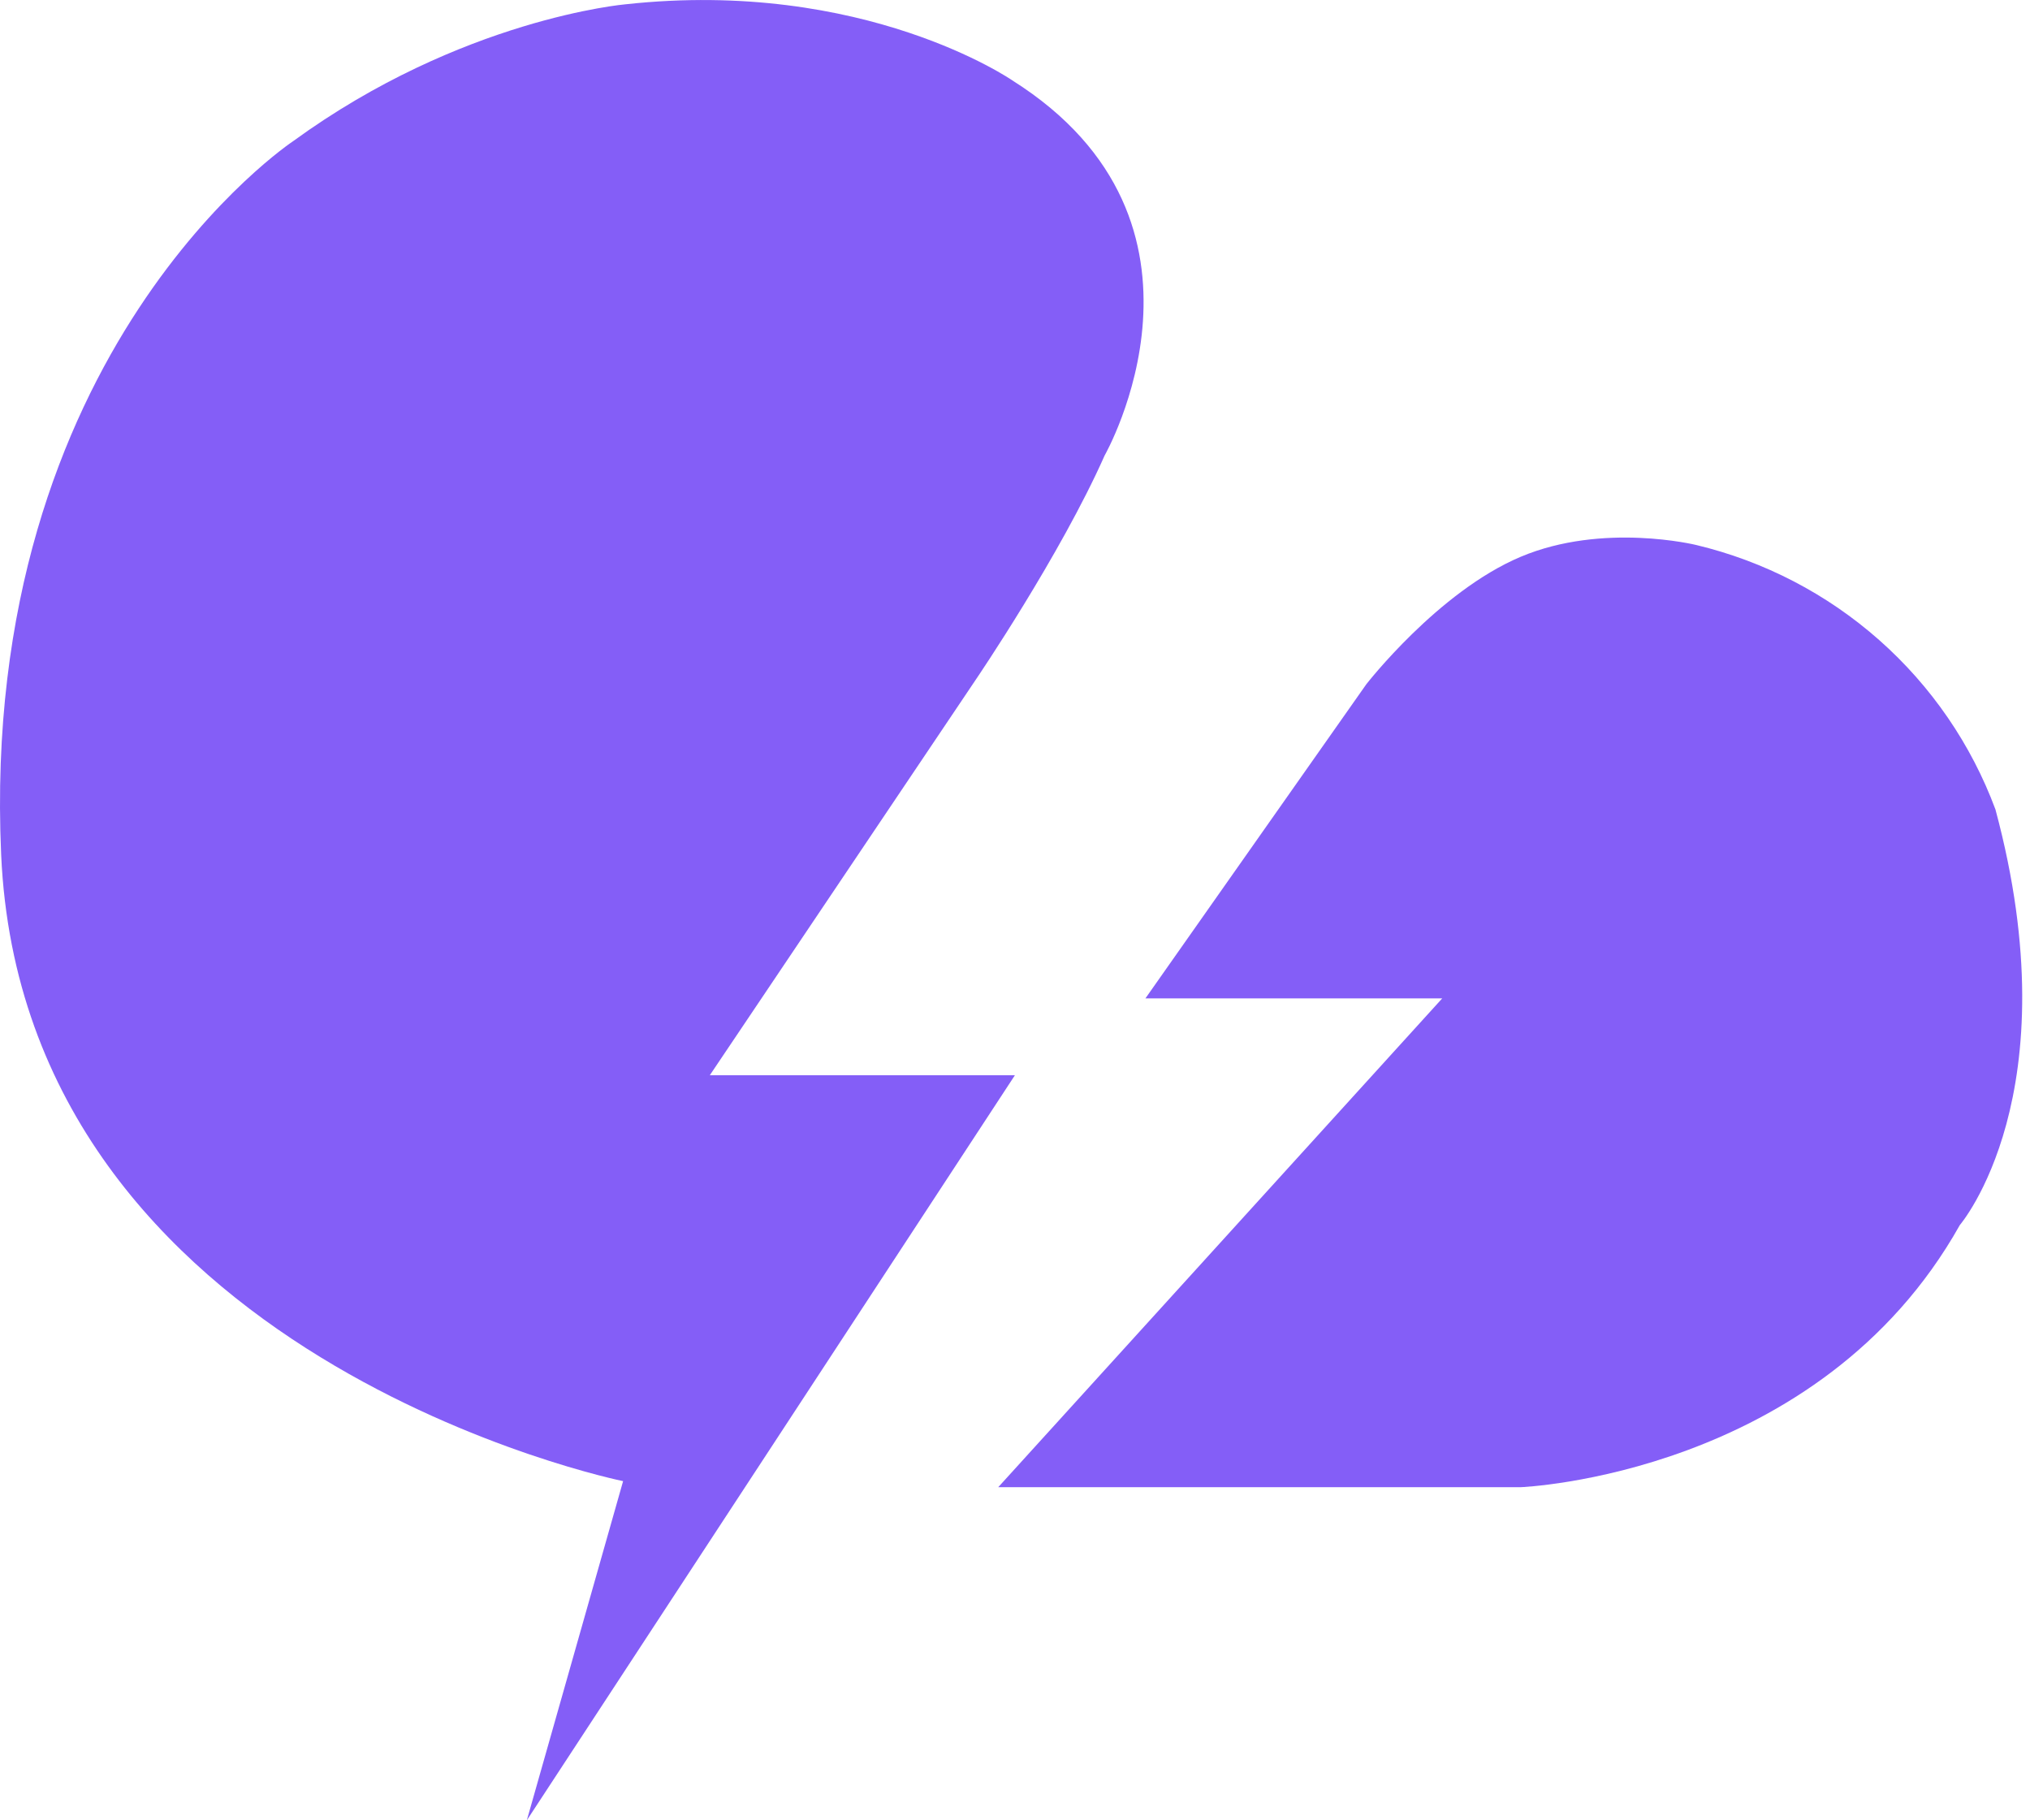
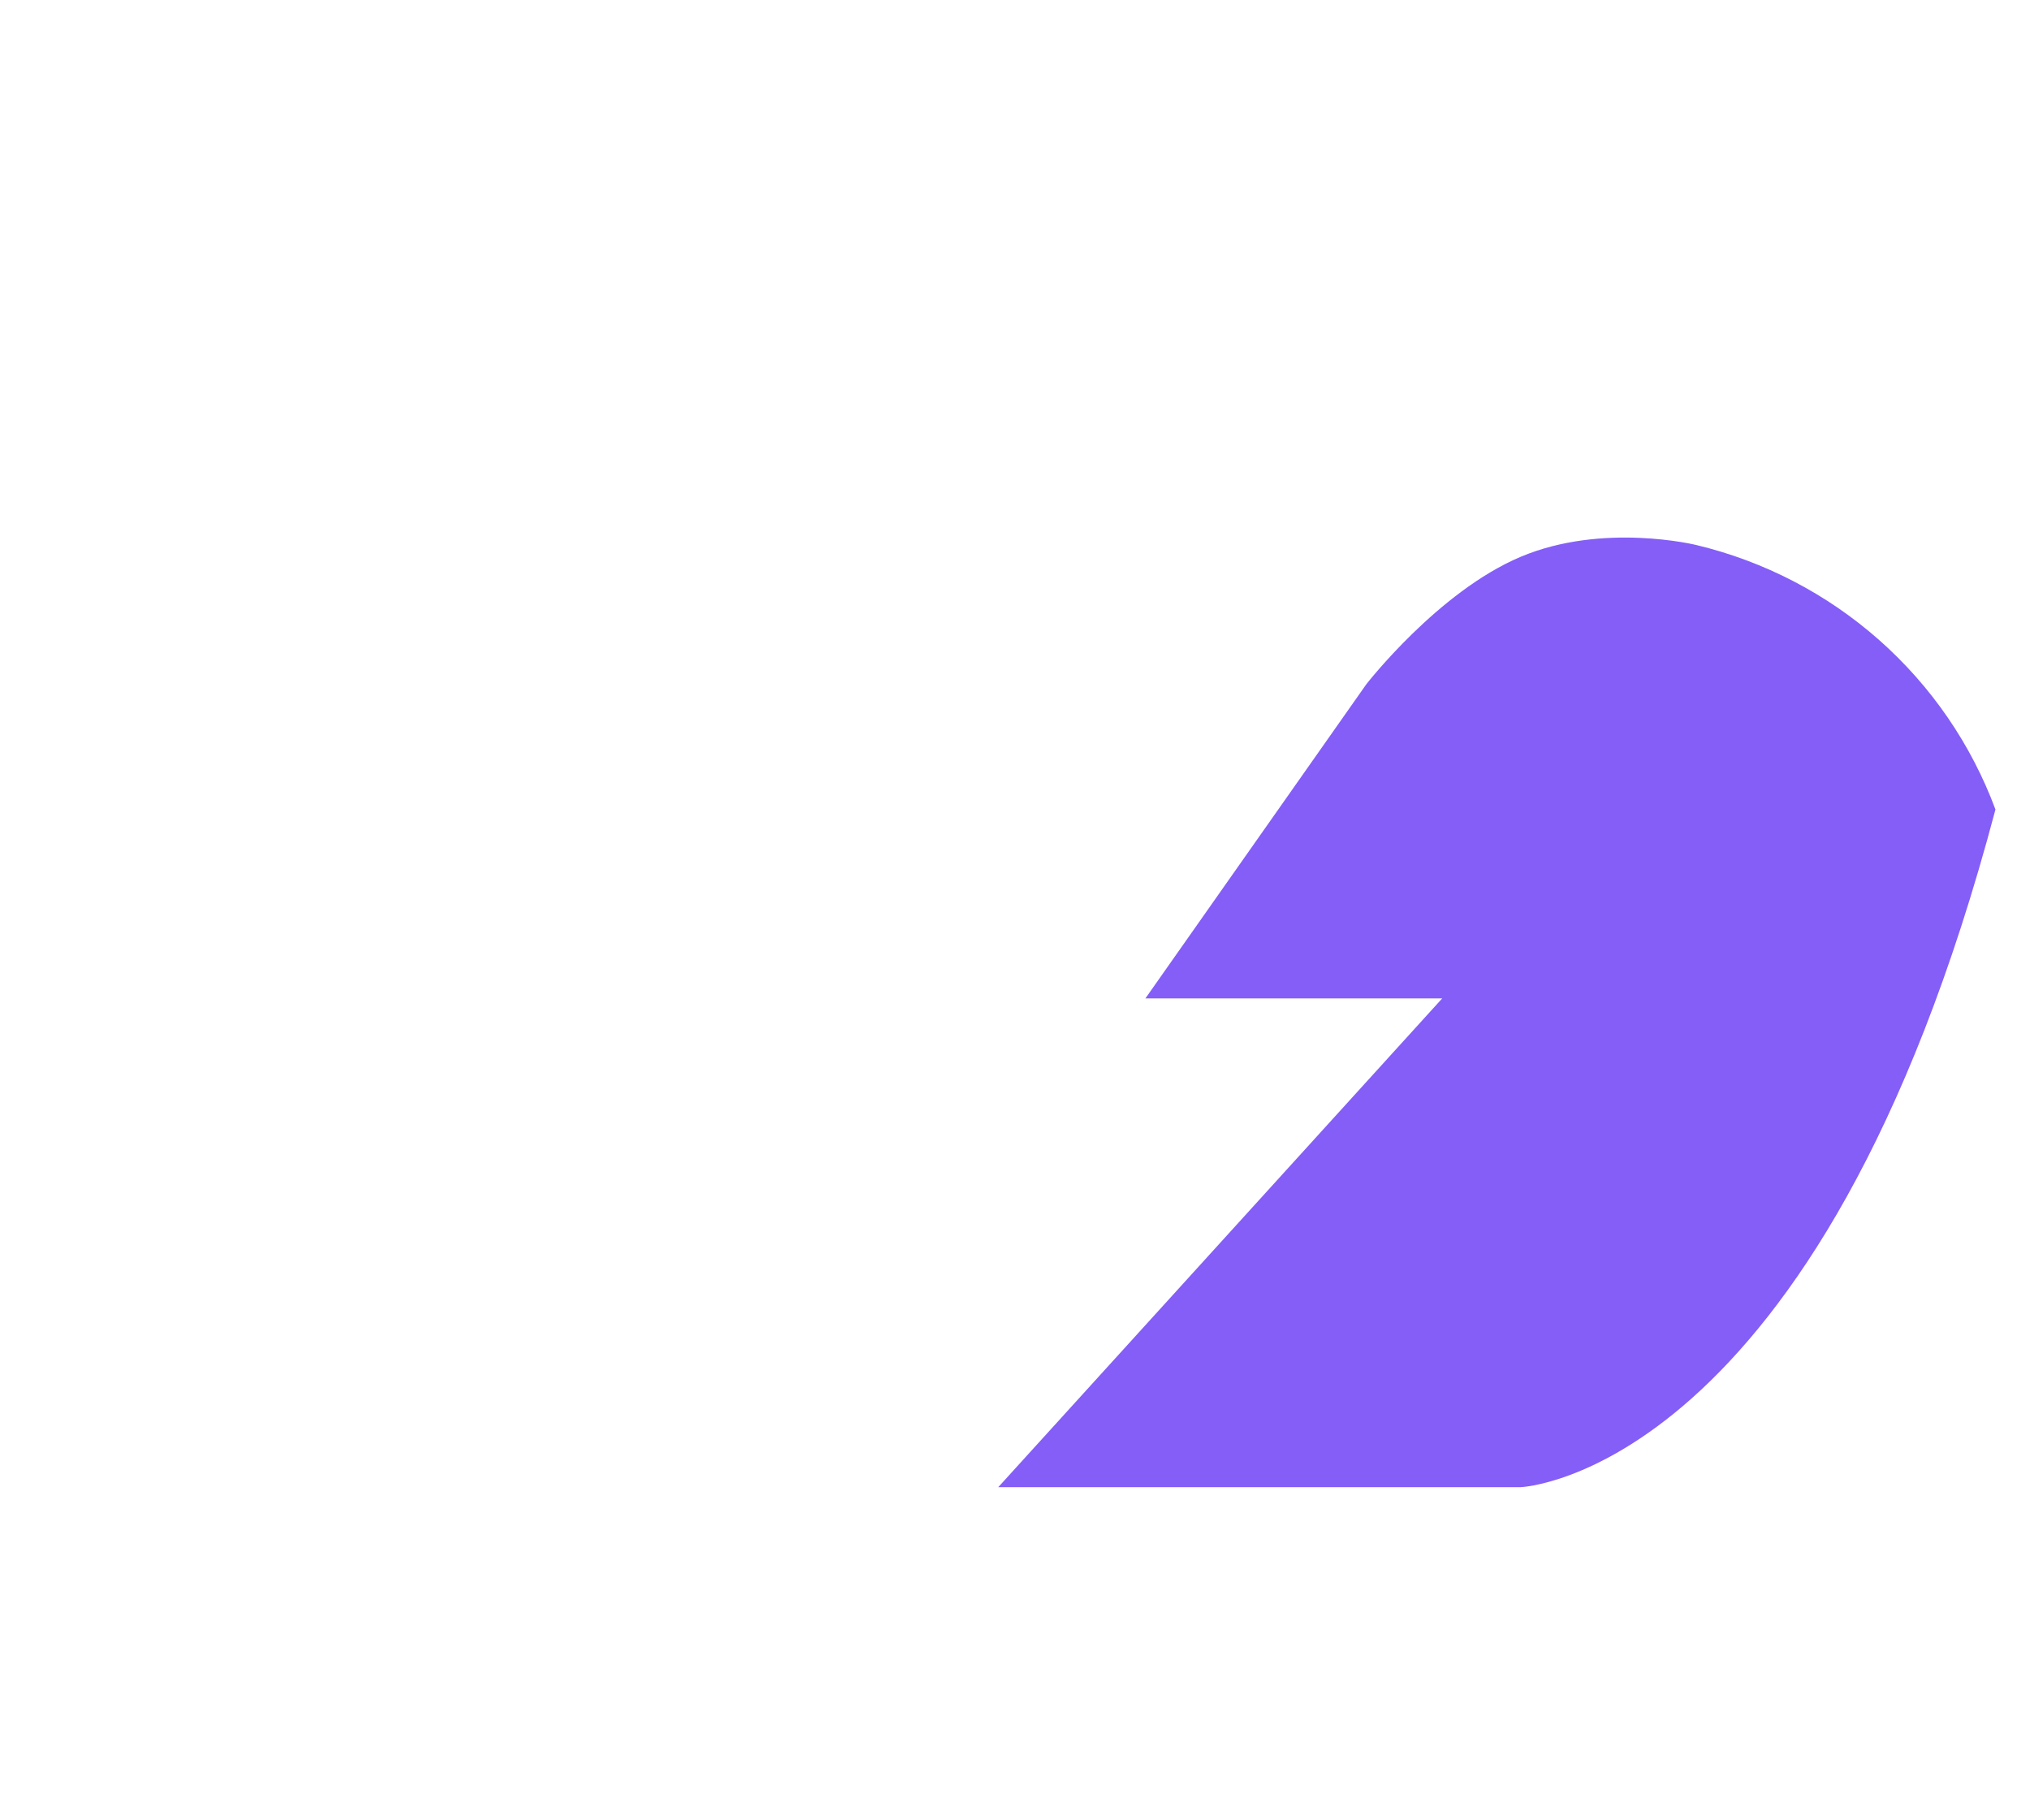
<svg xmlns="http://www.w3.org/2000/svg" width="58" height="52" viewBox="0 0 58 52" fill="none">
-   <path d="M15.052 52L17.803 42.311C17.803 42.311 0.674 38.838 0.033 24.413C-0.609 9.987 8.372 4.035 8.372 4.035C13.189 0.527 17.87 0.123 17.87 0.123C24.699 -0.624 28.924 2.297 28.924 2.297C35.358 6.355 31.561 13.012 31.561 13.012C30.3 15.854 27.892 19.397 27.892 19.397L20.281 30.715H28.998L15.052 52Z" fill="#845EF7" />
-   <path d="M28.521 42.484L41.206 28.521H32.726L39.036 19.549C39.036 19.549 41.088 16.902 43.445 15.907C45.802 14.912 48.465 15.569 48.465 15.569C50.405 16.033 52.199 16.965 53.69 18.283C55.181 19.601 56.322 21.264 57.013 23.124C59.202 31.261 55.995 34.996 55.995 34.996C51.977 42.157 43.445 42.484 43.445 42.484L28.521 42.484Z" fill="#845EF7" />
+   <path d="M28.521 42.484L41.206 28.521H32.726L39.036 19.549C39.036 19.549 41.088 16.902 43.445 15.907C45.802 14.912 48.465 15.569 48.465 15.569C50.405 16.033 52.199 16.965 53.69 18.283C55.181 19.601 56.322 21.264 57.013 23.124C51.977 42.157 43.445 42.484 43.445 42.484L28.521 42.484Z" fill="#845EF7" />
</svg>